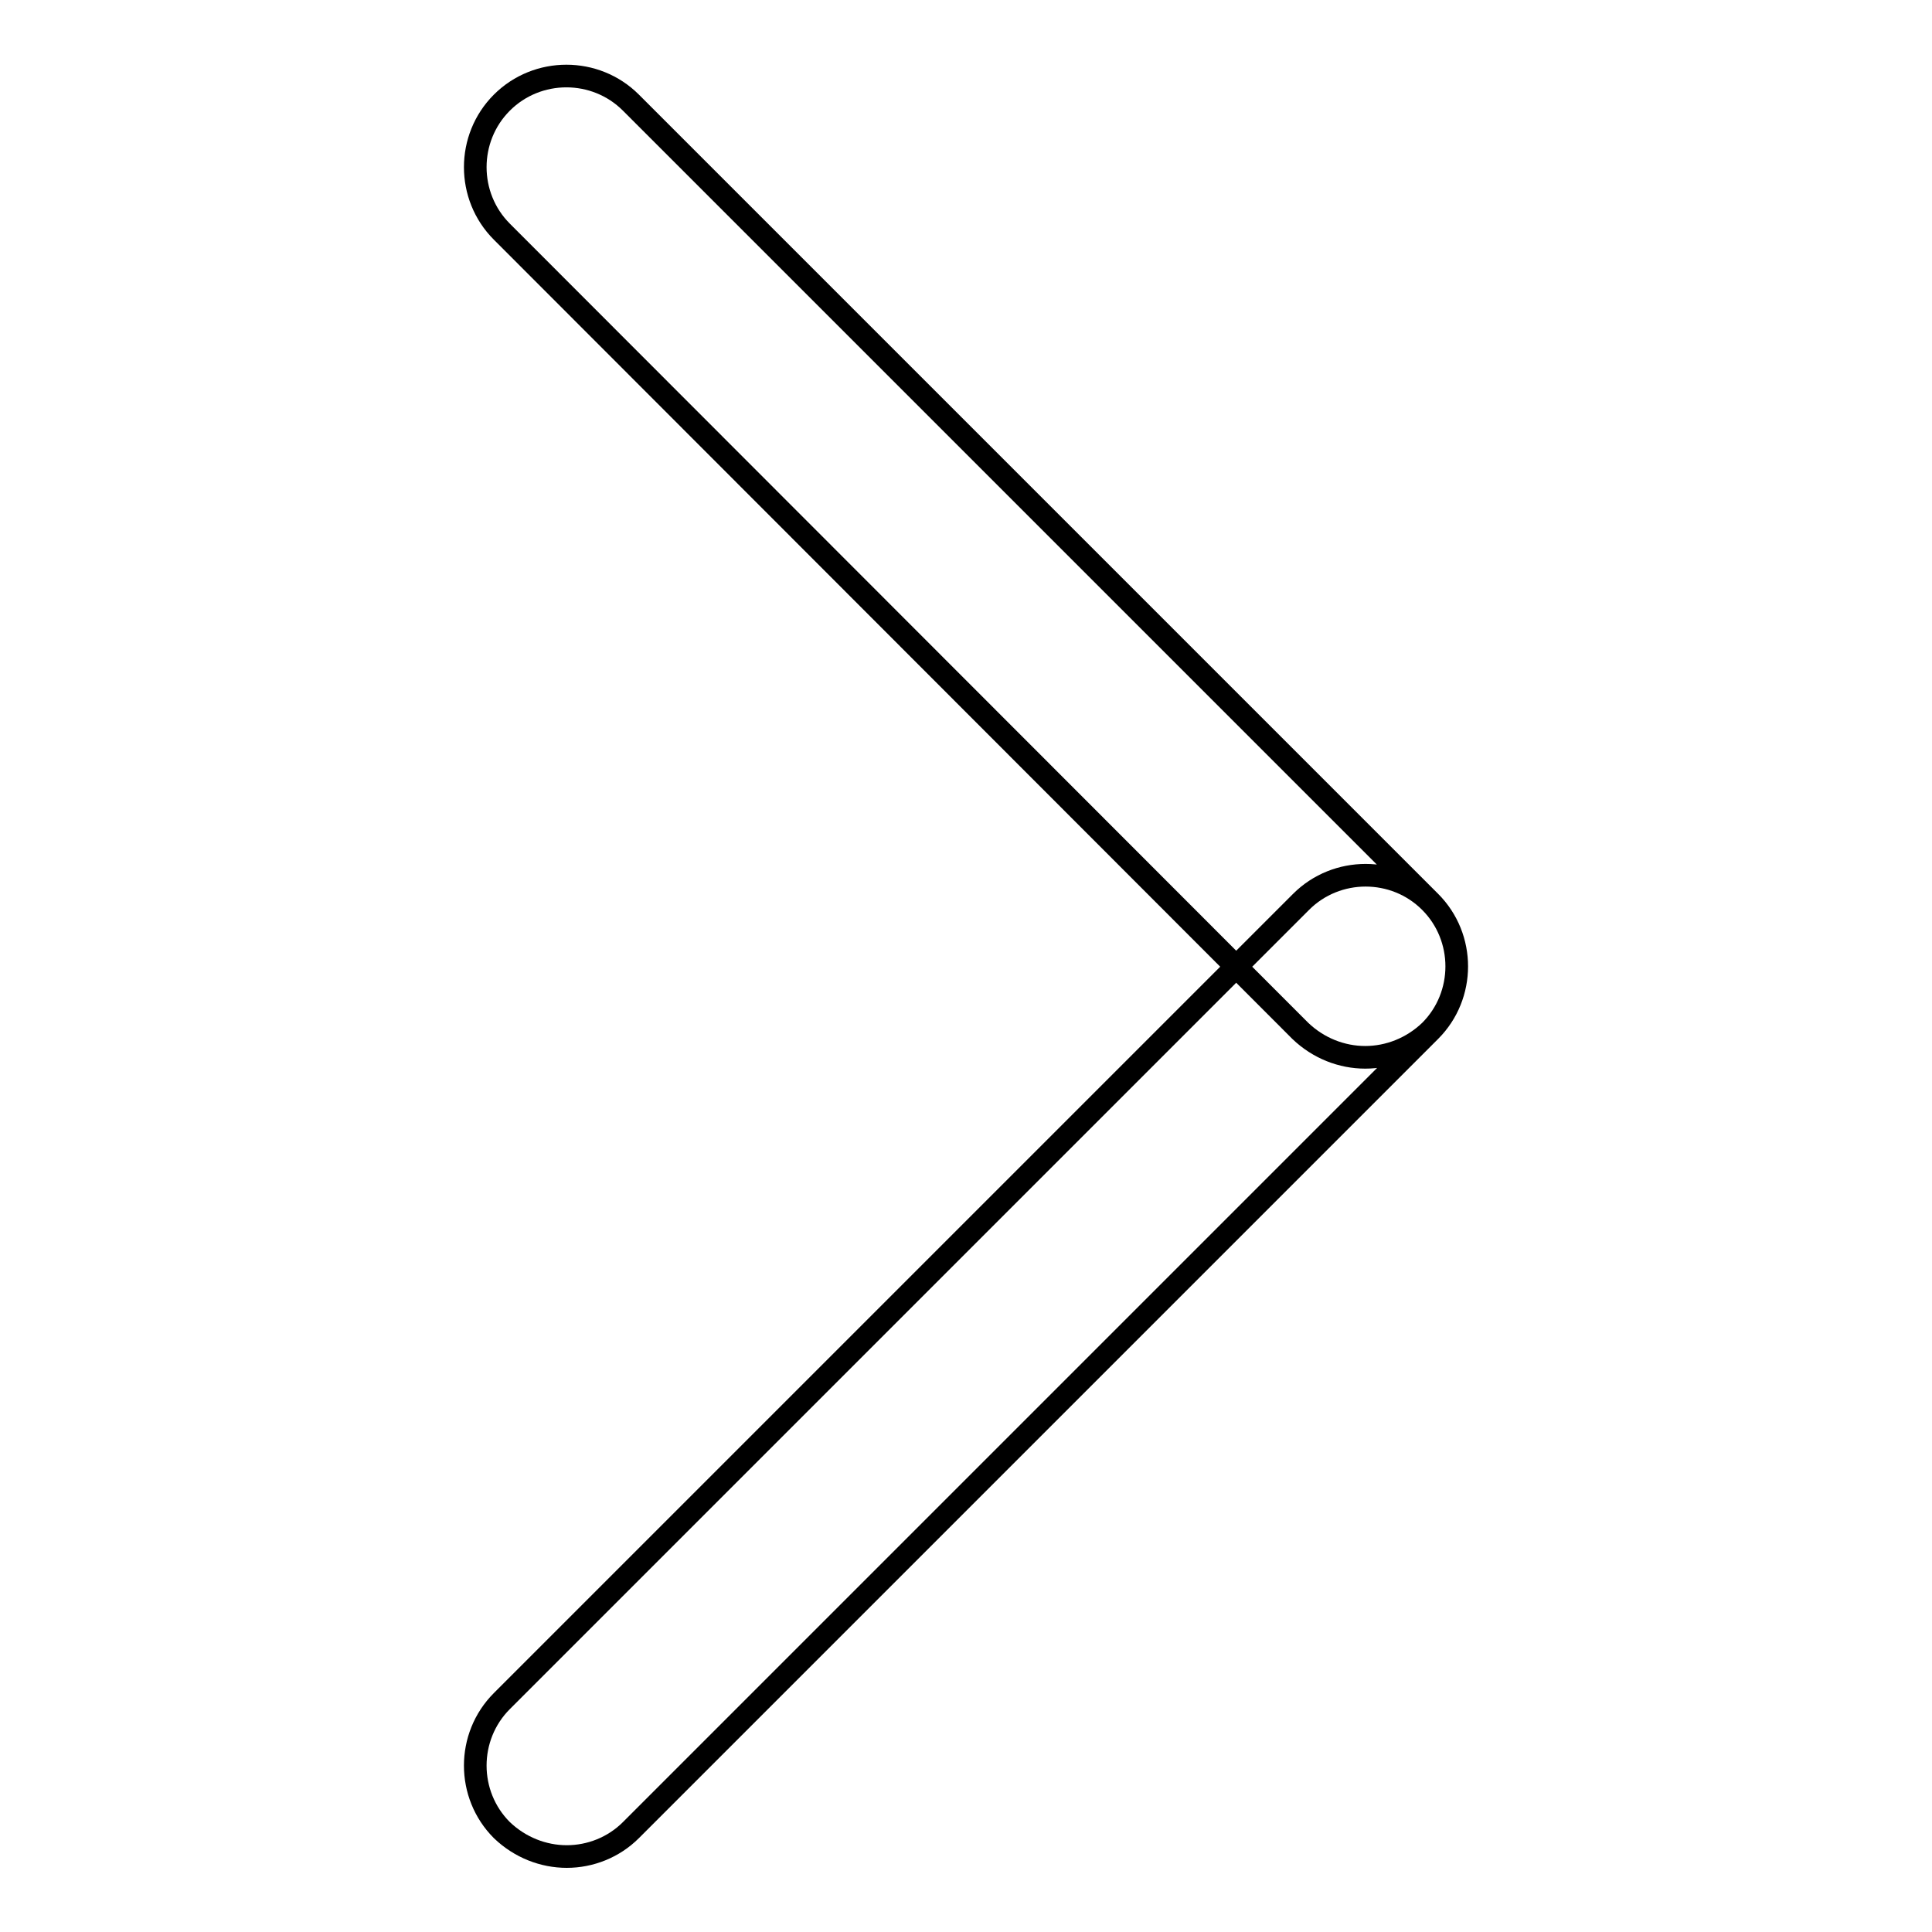
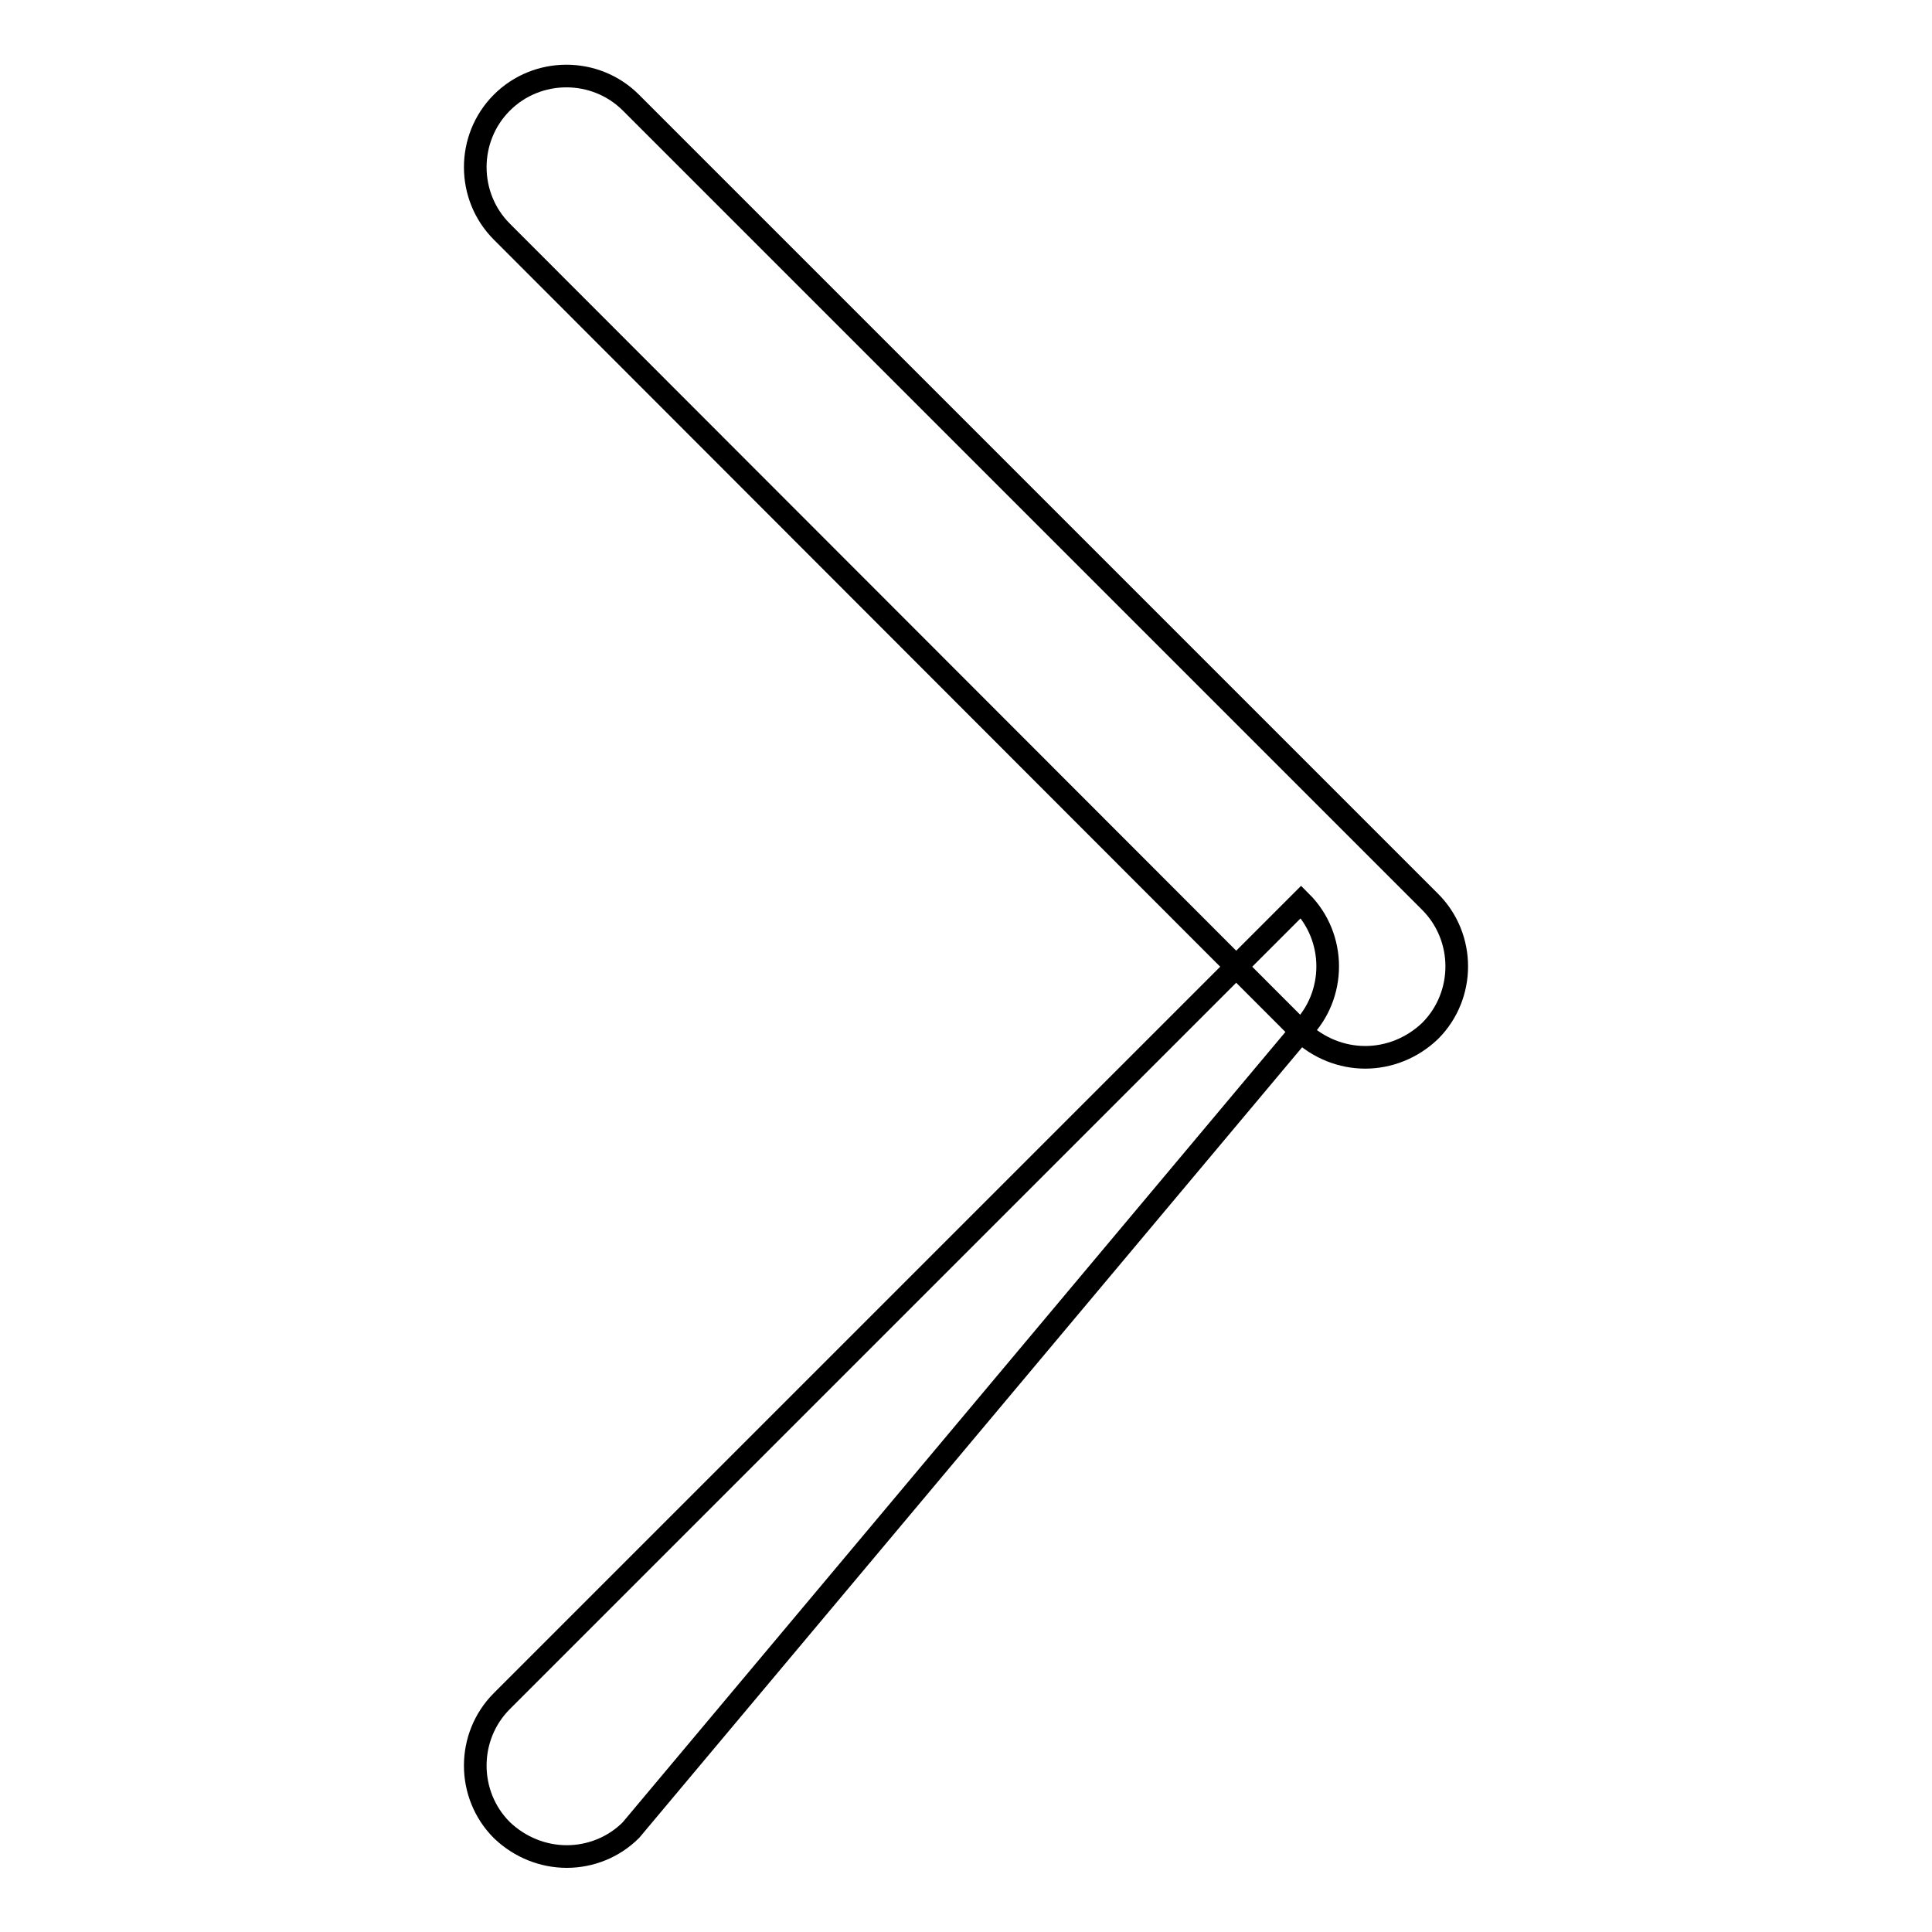
<svg xmlns="http://www.w3.org/2000/svg" version="1.1" x="0px" y="0px" viewBox="0 0 256 256" enable-background="new 0 0 256 256" xml:space="preserve">
  <g>
-     <path stroke-width="3" fill-opacity="0" stroke="#000000" d="M180.9,140.1c-3.1,0-6.2-1.2-8.6-3.5L66.5,30.7c-4.7-4.7-4.7-12.4,0-17.1c4.7-4.7,12.4-4.7,17.1,0 l105.9,105.9c4.7,4.7,4.7,12.4,0,17.1C187.1,138.9,184,140.1,180.9,140.1L180.9,140.1z M75.1,246c-3.1,0-6.2-1.2-8.6-3.5 c-4.7-4.7-4.7-12.4,0-17.1l105.9-105.9c4.7-4.7,12.4-4.7,17.1,0c4.7,4.7,4.7,12.4,0,17.1L83.6,242.5C81.3,244.8,78.2,246,75.1,246 L75.1,246z" />
+     <path stroke-width="3" fill-opacity="0" stroke="#000000" d="M180.9,140.1c-3.1,0-6.2-1.2-8.6-3.5L66.5,30.7c-4.7-4.7-4.7-12.4,0-17.1c4.7-4.7,12.4-4.7,17.1,0 l105.9,105.9c4.7,4.7,4.7,12.4,0,17.1C187.1,138.9,184,140.1,180.9,140.1L180.9,140.1z M75.1,246c-3.1,0-6.2-1.2-8.6-3.5 c-4.7-4.7-4.7-12.4,0-17.1l105.9-105.9c4.7,4.7,4.7,12.4,0,17.1L83.6,242.5C81.3,244.8,78.2,246,75.1,246 L75.1,246z" />
  </g>
</svg>